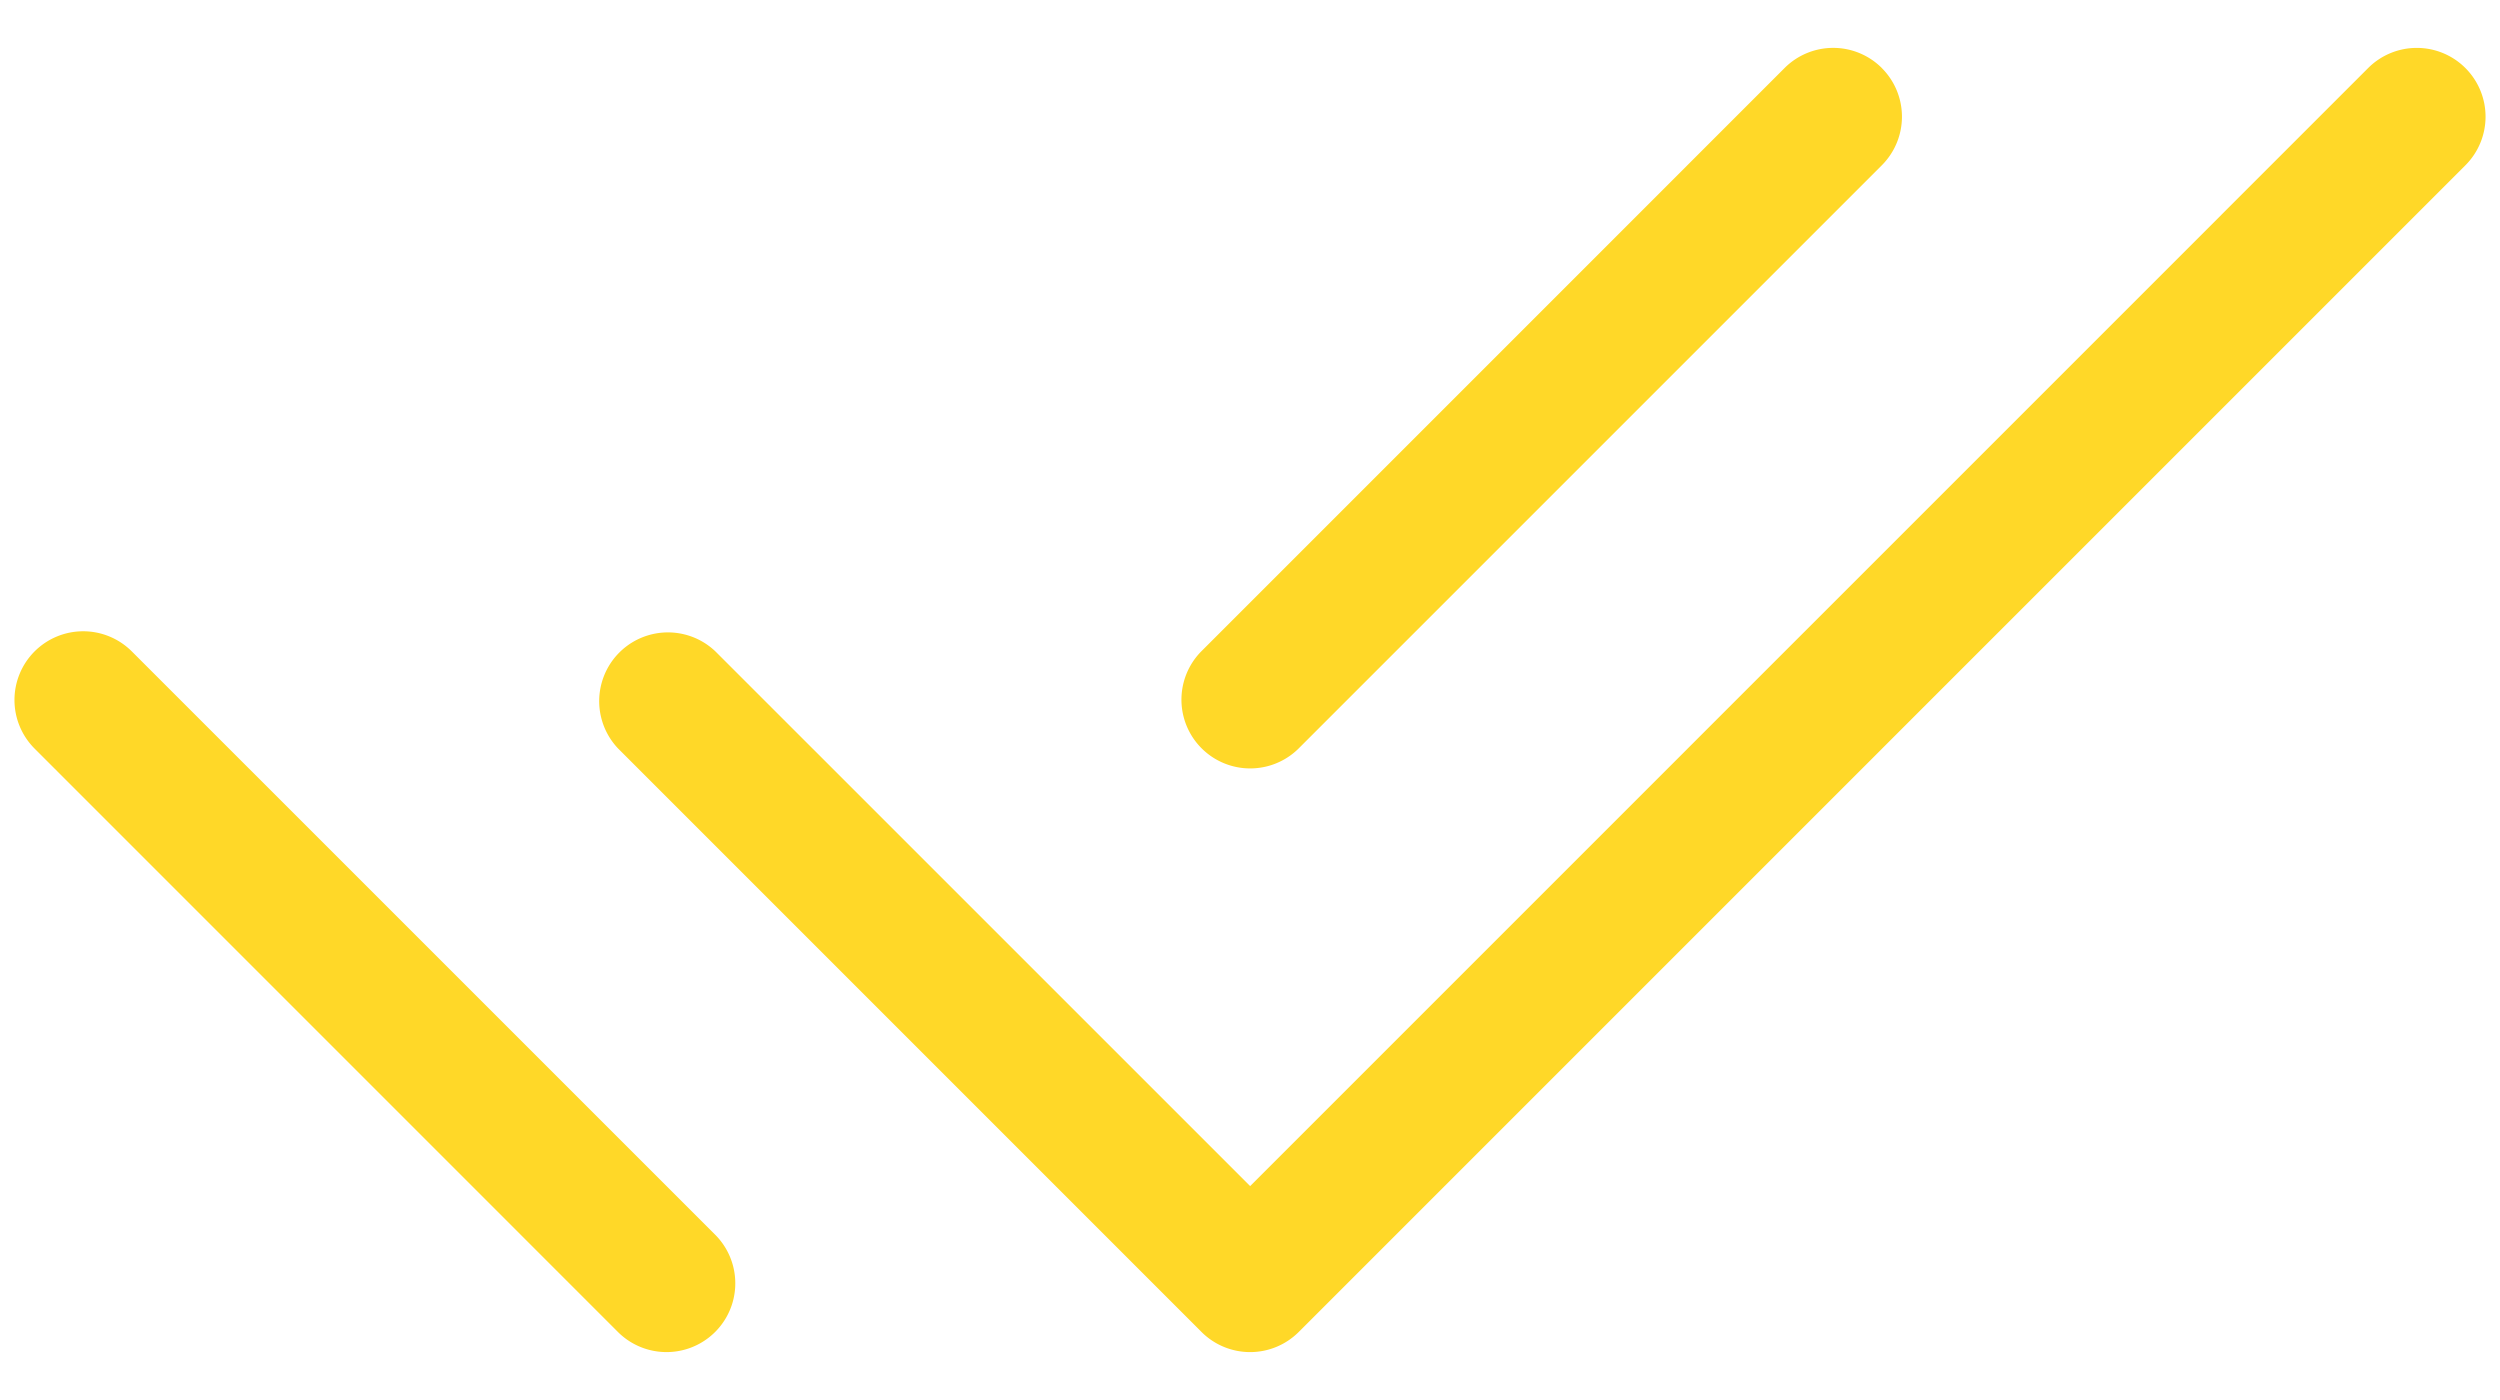
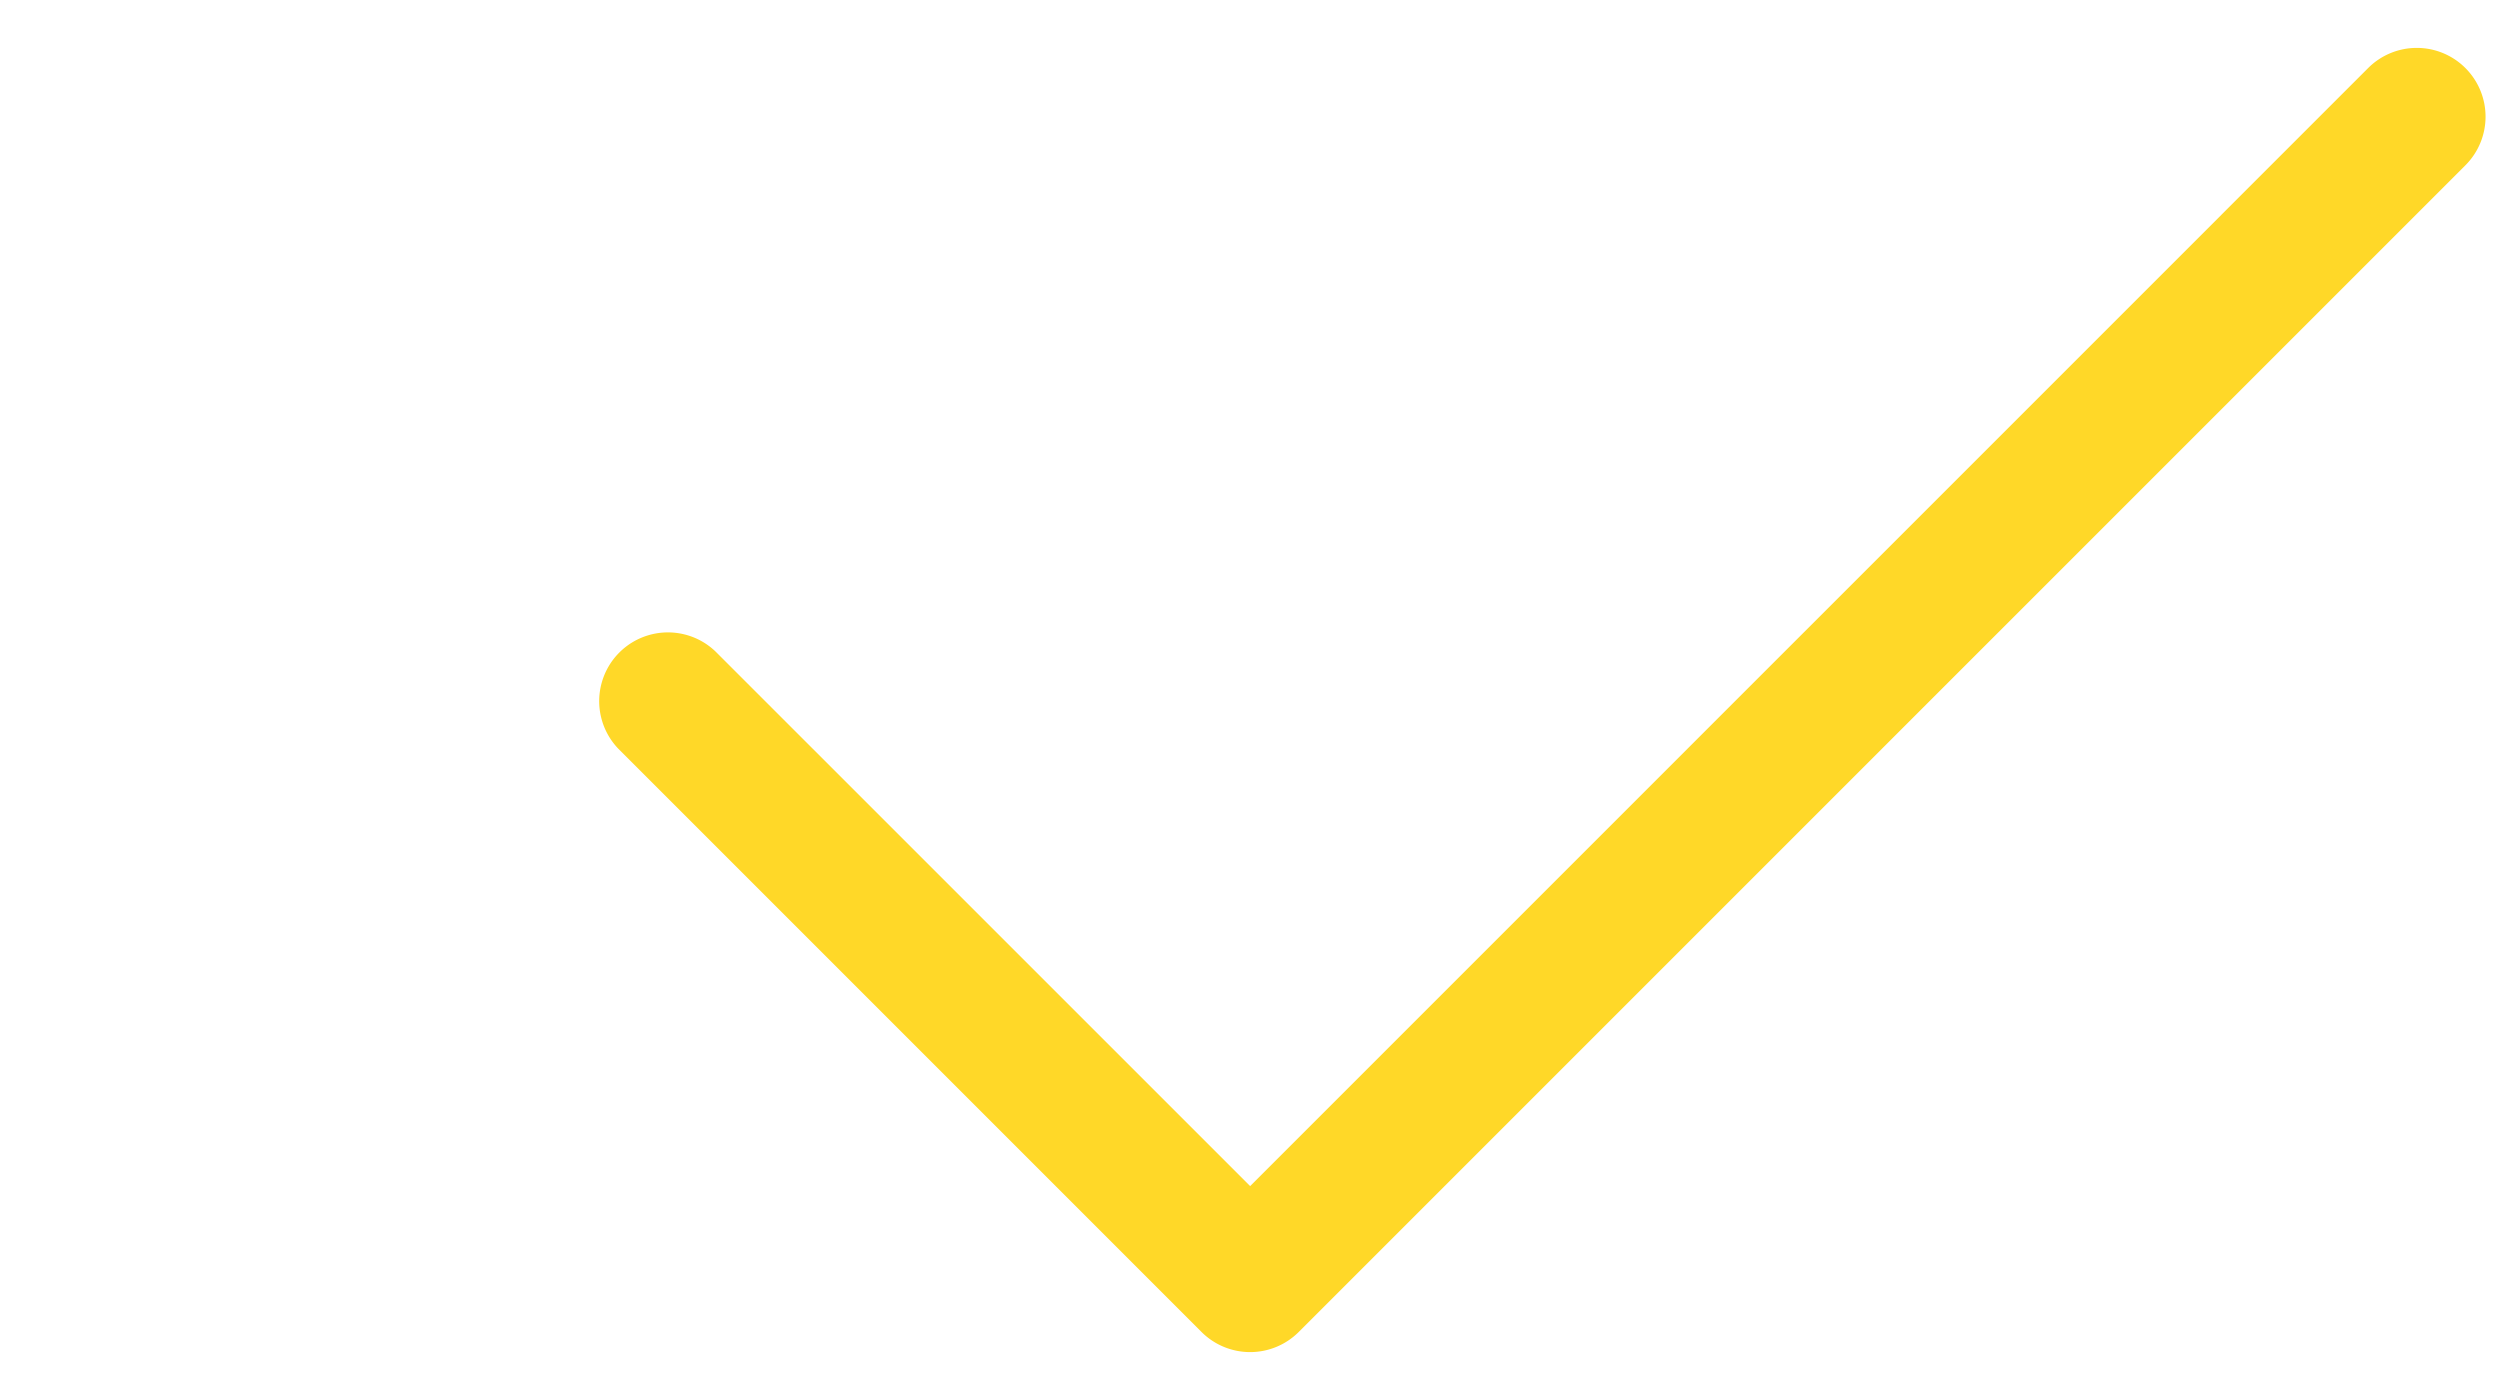
<svg xmlns="http://www.w3.org/2000/svg" width="50" height="28" fill="none">
  <path fill-rule="evenodd" clip-rule="evenodd" d="M49.308 1.361a1.375 1.375 0 0 1 0 1.945L25.975 26.639a1.375 1.375 0 0 1-1.945 0L12.364 14.972a1.375 1.375 0 0 1 1.944-1.944l10.695 10.694 22.36-22.361a1.375 1.375 0 0 1 1.945 0Z" fill="#ffd828" />
-   <path fill-rule="evenodd" clip-rule="evenodd" d="M37.636 1.361a1.375 1.375 0 0 1 0 1.945L25.97 14.972a1.375 1.375 0 0 1-1.945-1.944L35.692 1.36a1.375 1.375 0 0 1 1.944 0ZM.692 13.028a1.375 1.375 0 0 1 1.944 0l11.667 11.666a1.375 1.375 0 1 1-1.945 1.945L.692 14.972a1.375 1.375 0 0 1 0-1.944Z" fill="#ffd828" />
</svg>